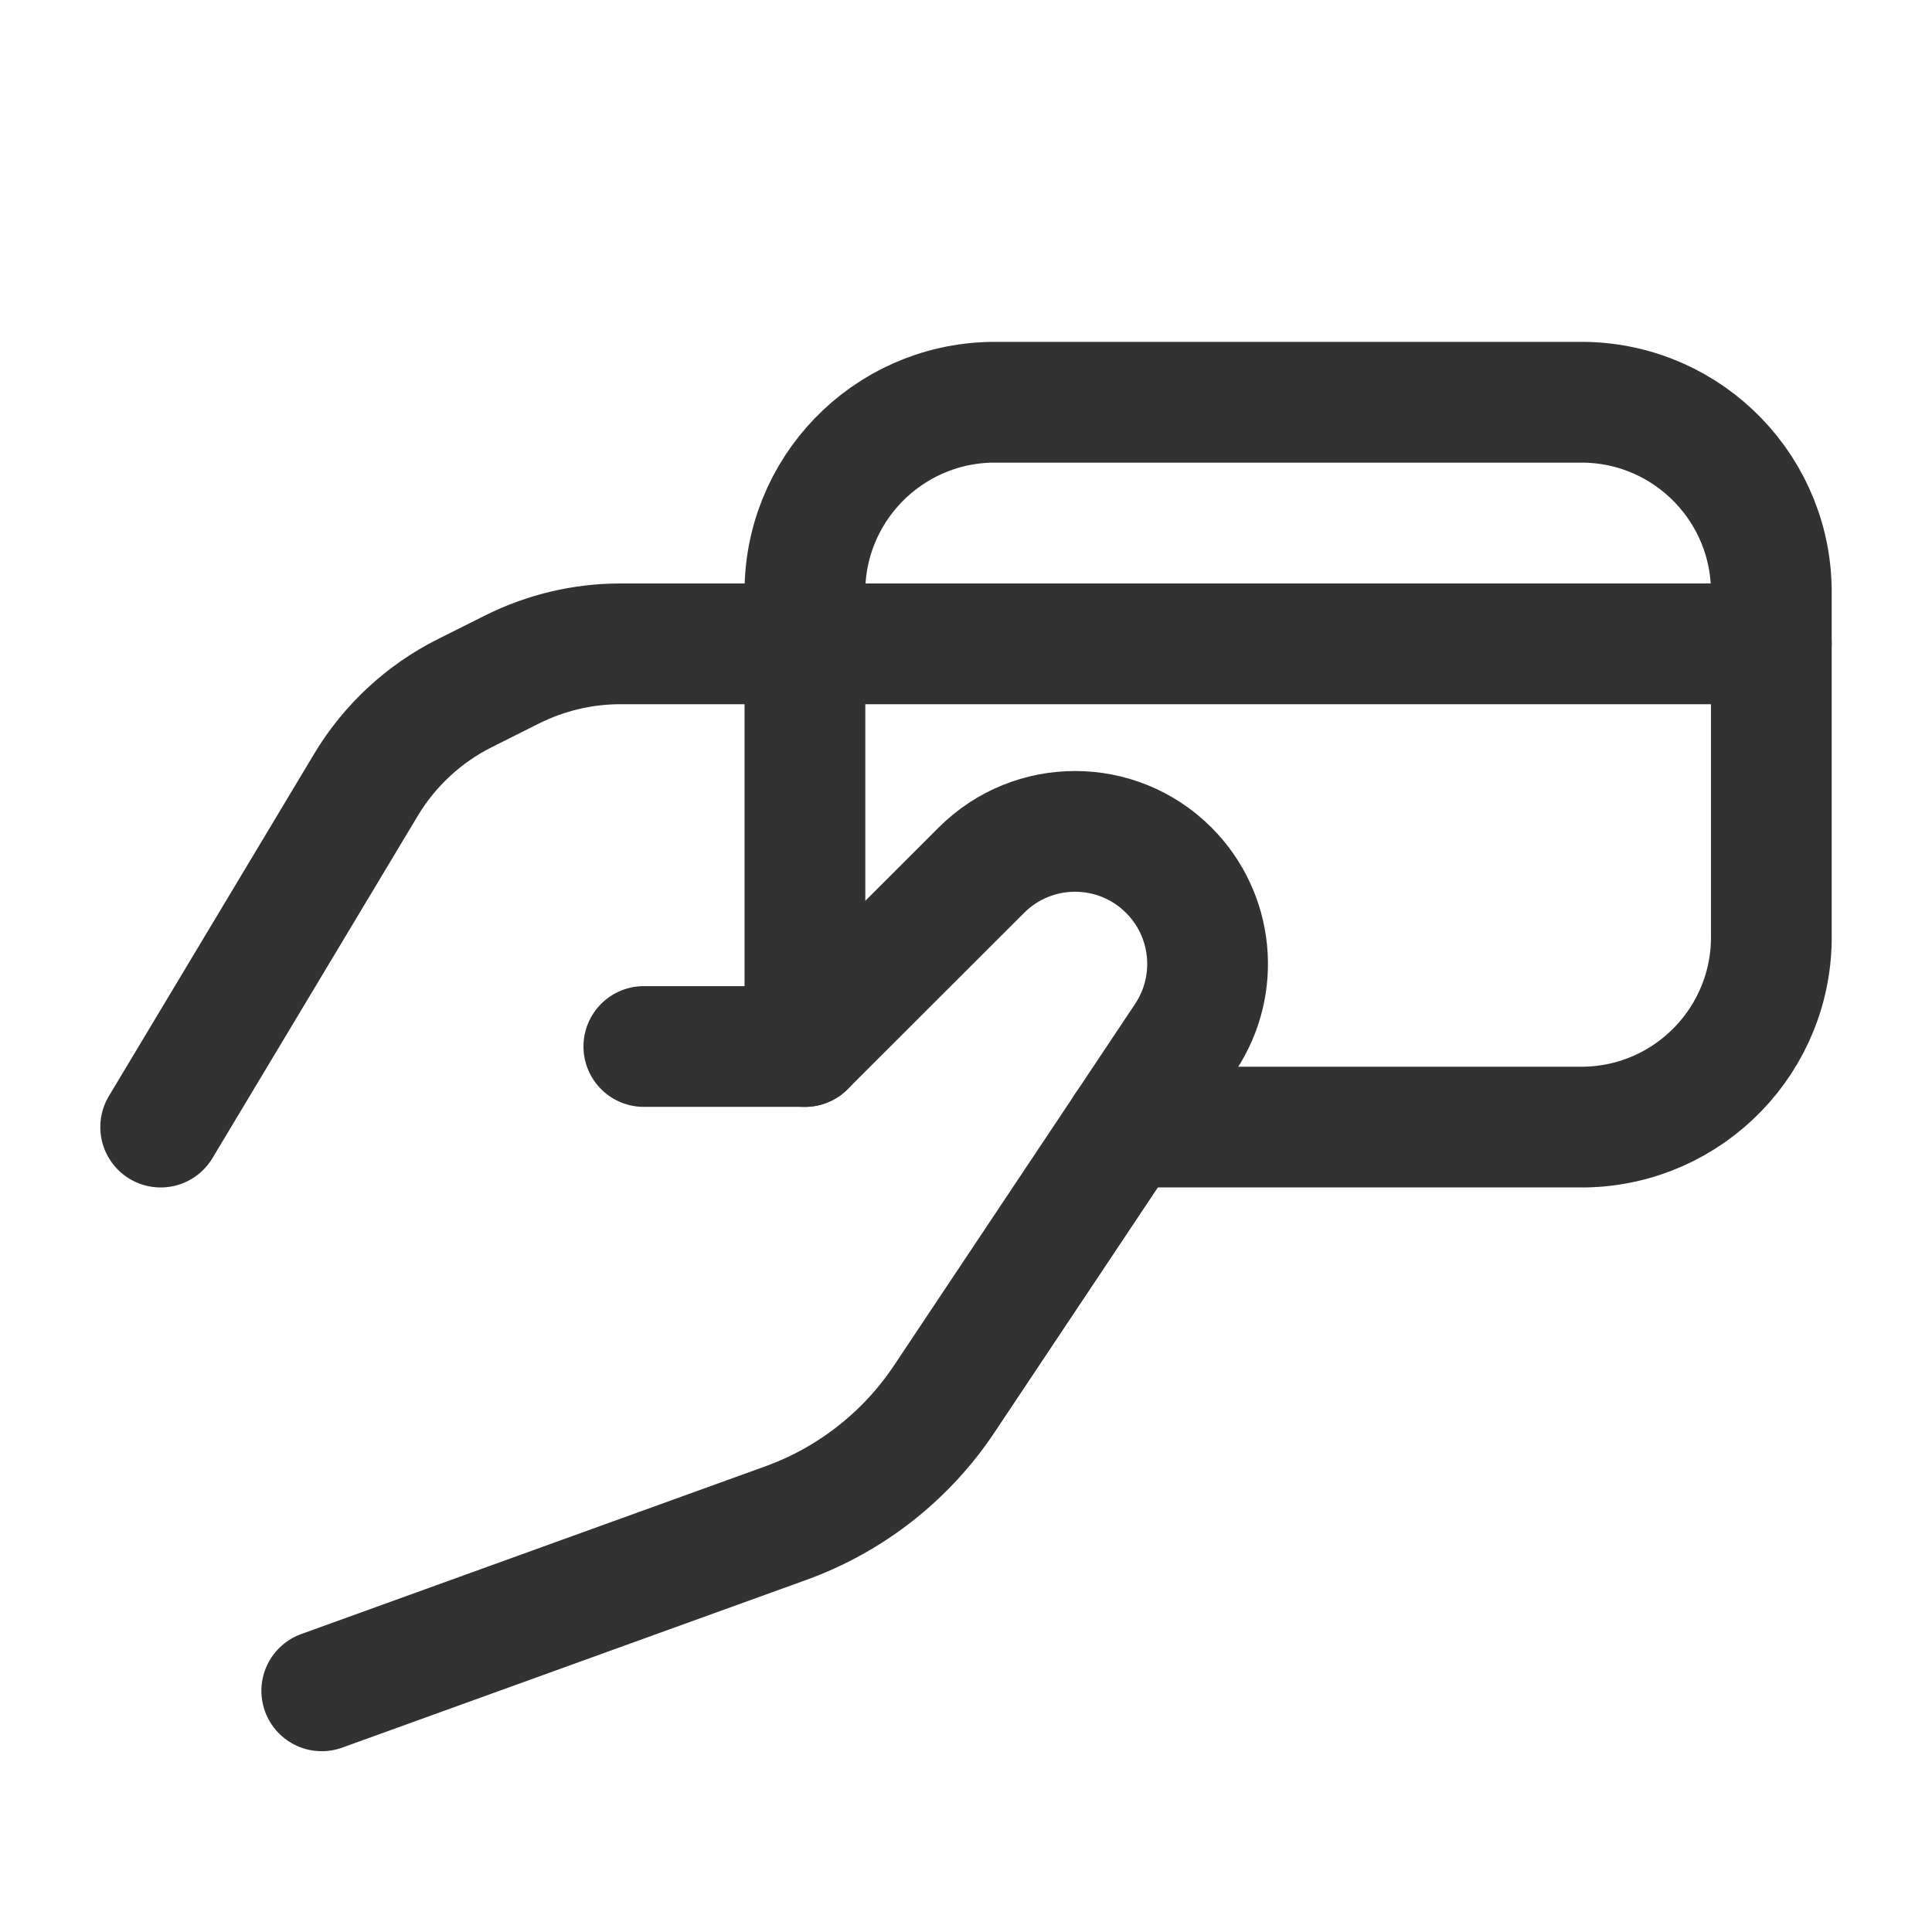
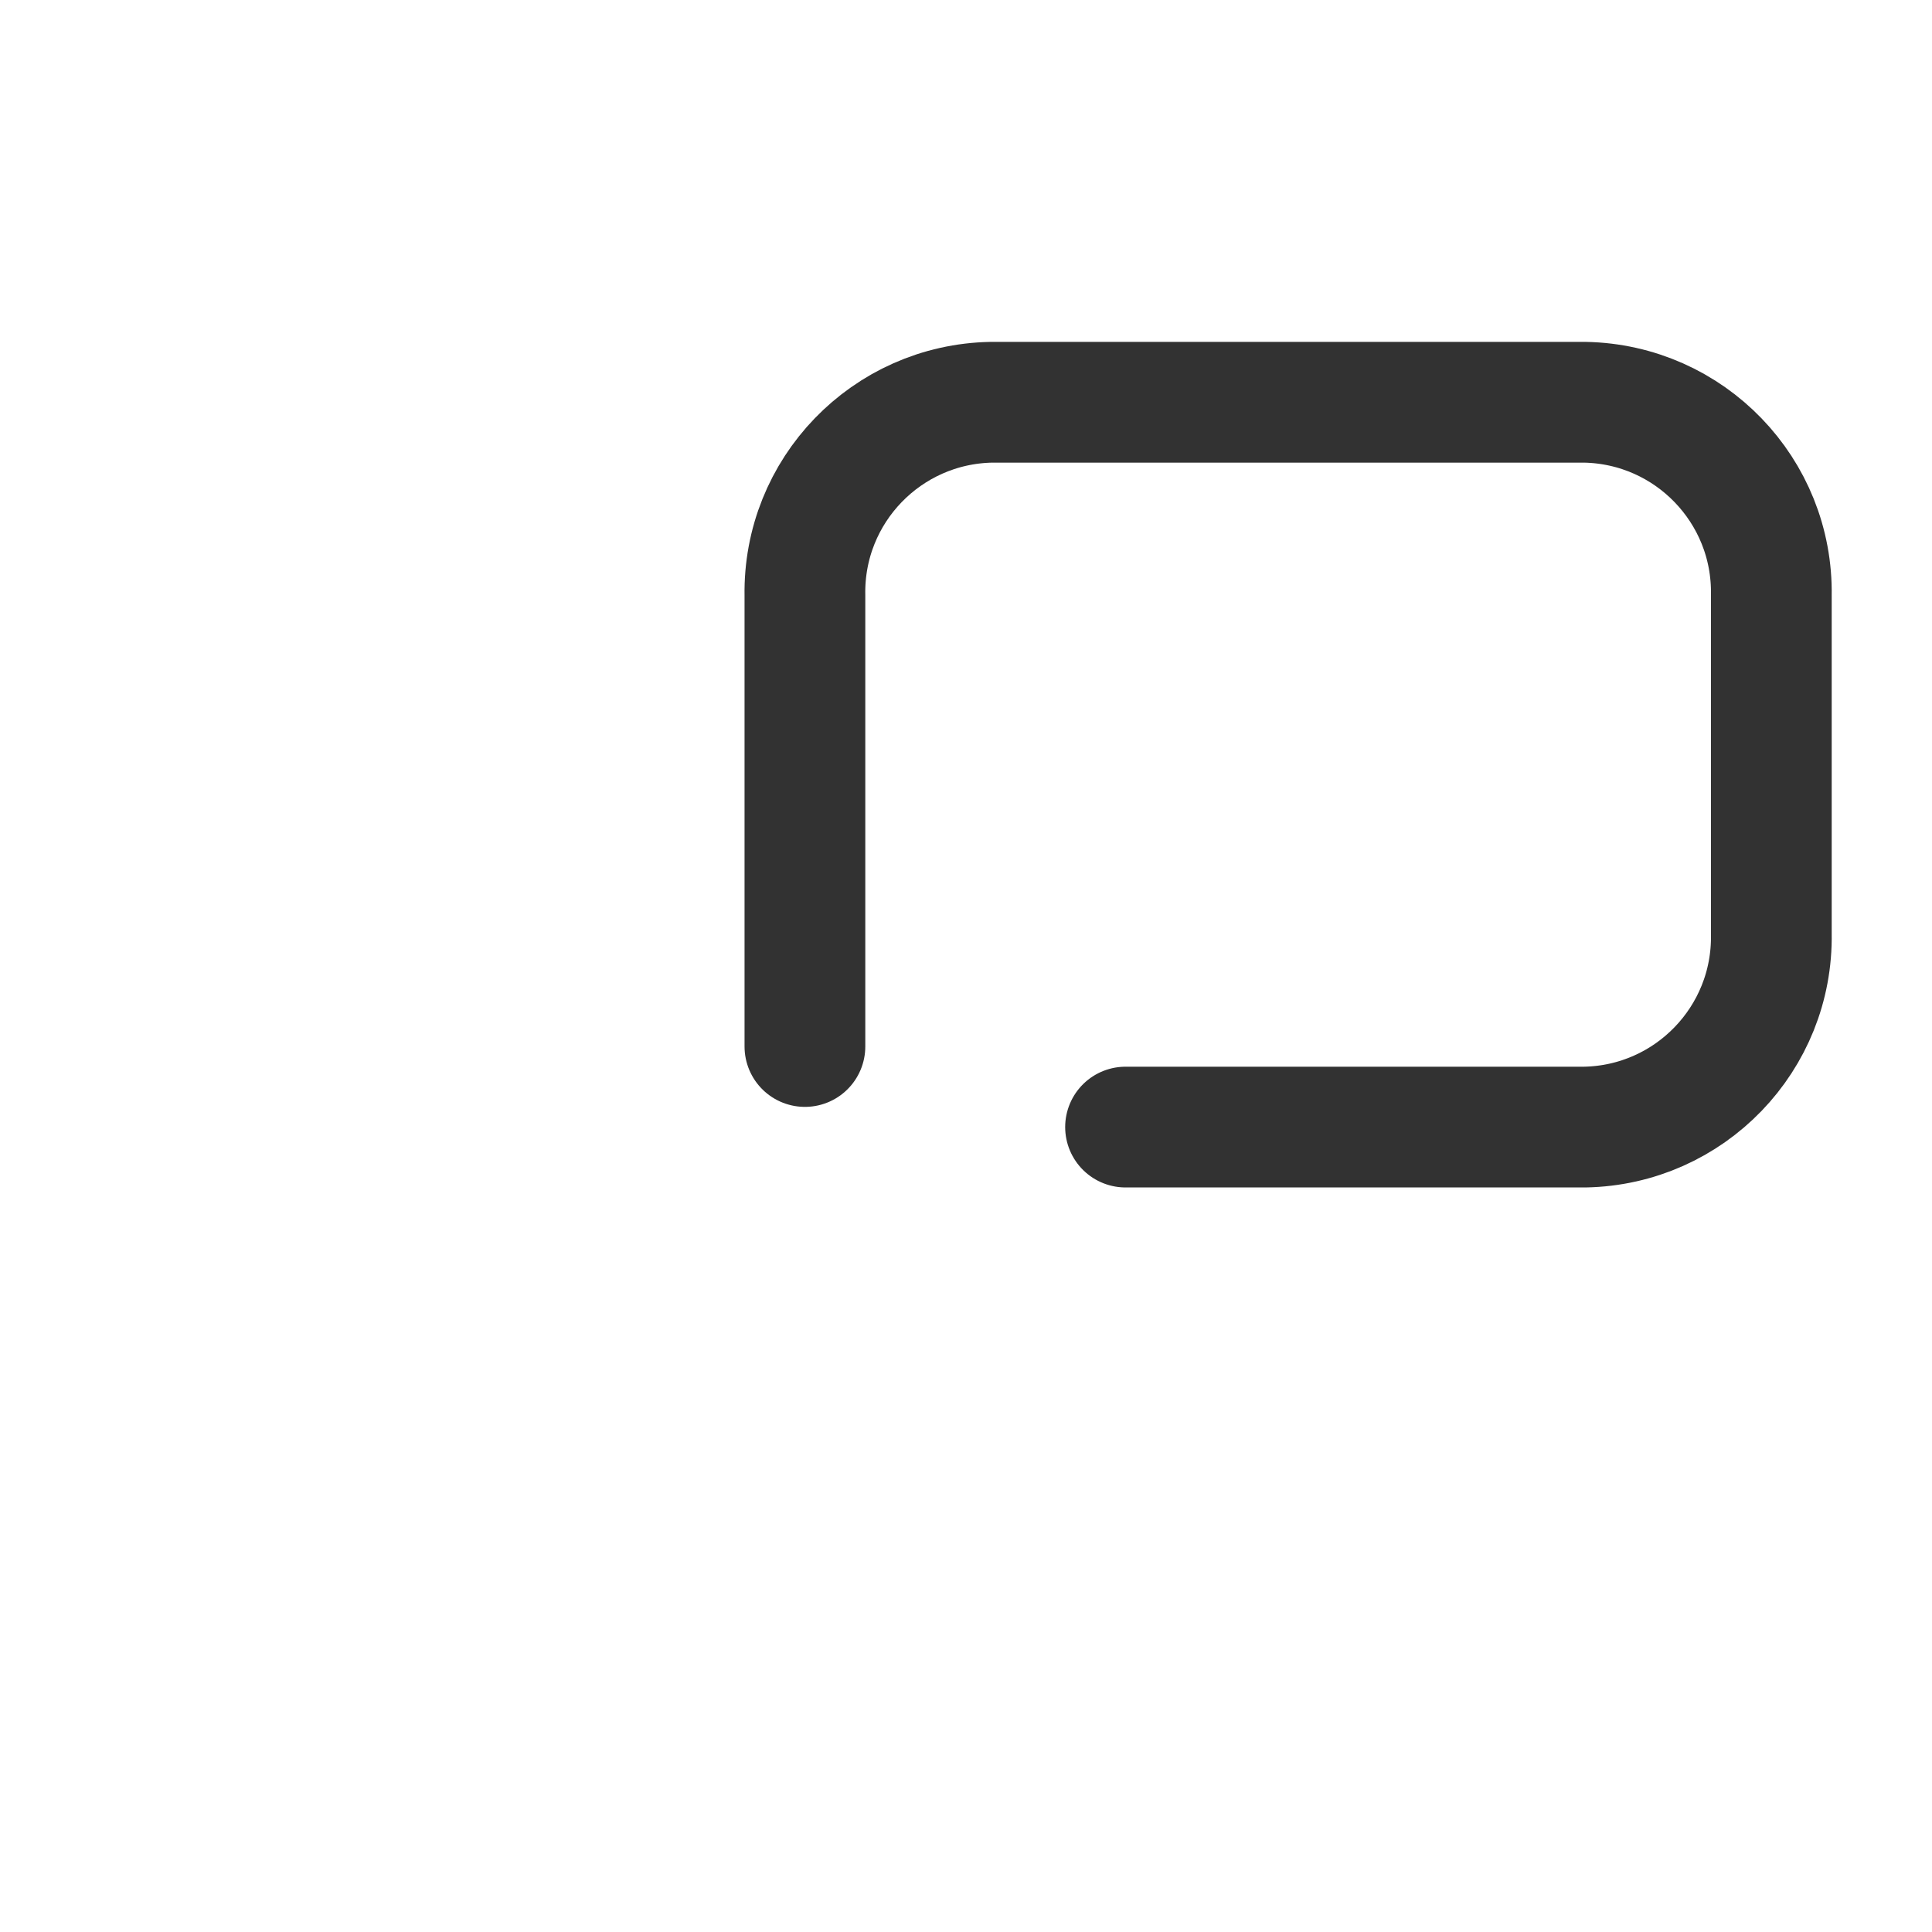
<svg xmlns="http://www.w3.org/2000/svg" width="24" height="24" viewBox="0 0 24 24" fill="none">
-   <path d="M1.996 14.001L4.547 9.748C4.841 9.259 5.268 8.863 5.779 8.608L6.364 8.315C6.781 8.107 7.24 7.998 7.706 7.998H22.004" stroke="#323232" stroke-width="1.5" stroke-linecap="round" stroke-linejoin="round" />
-   <path d="M3.997 21.004L9.761 18.921C10.566 18.63 11.256 18.089 11.73 17.378L14.724 12.888C15.16 12.235 15.074 11.365 14.519 10.81V10.81C13.876 10.167 12.834 10.167 12.191 10.81L9.999 13H7.998" stroke="#323232" stroke-width="1.5" stroke-linecap="round" stroke-linejoin="round" />
  <path d="M13.982 14.001H19.687C20.99 13.977 22.027 12.902 22.004 11.6V7.398C22.027 6.095 20.99 5.021 19.687 4.997H12.316C11.013 5.021 9.976 6.095 9.999 7.398V7.398V13" stroke="#323232" stroke-width="1.5" stroke-linecap="round" stroke-linejoin="round" />
</svg>